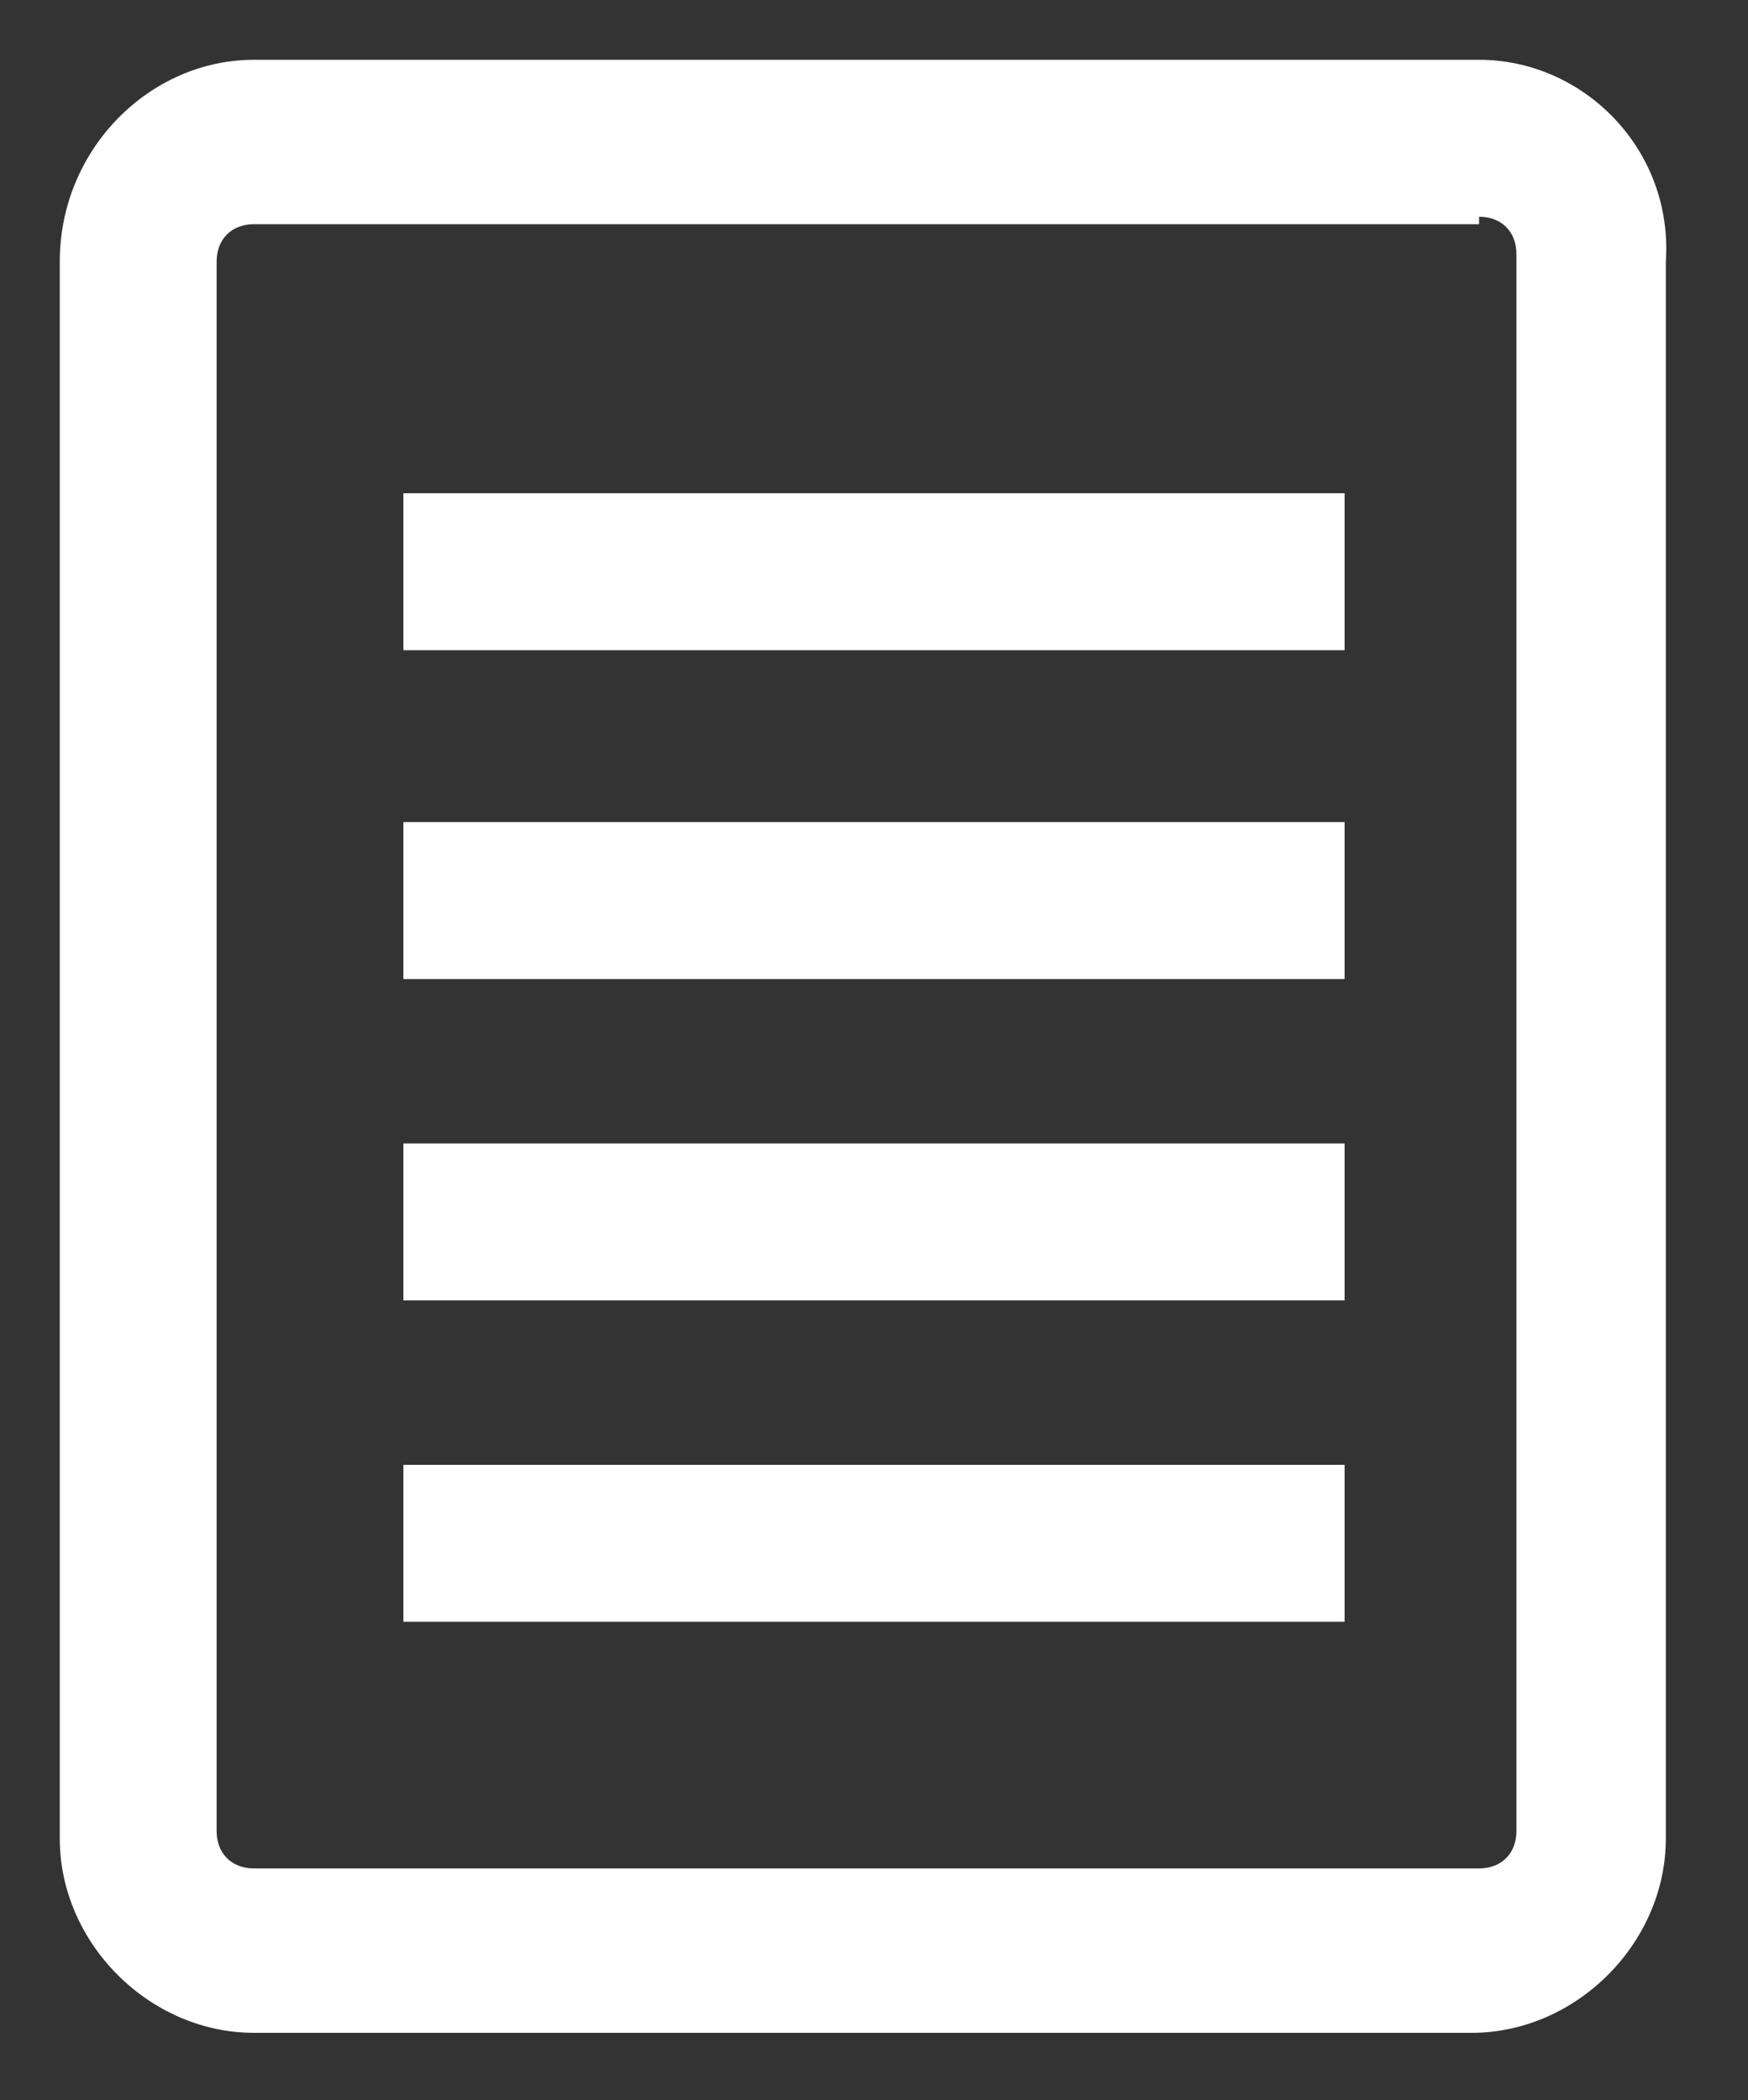
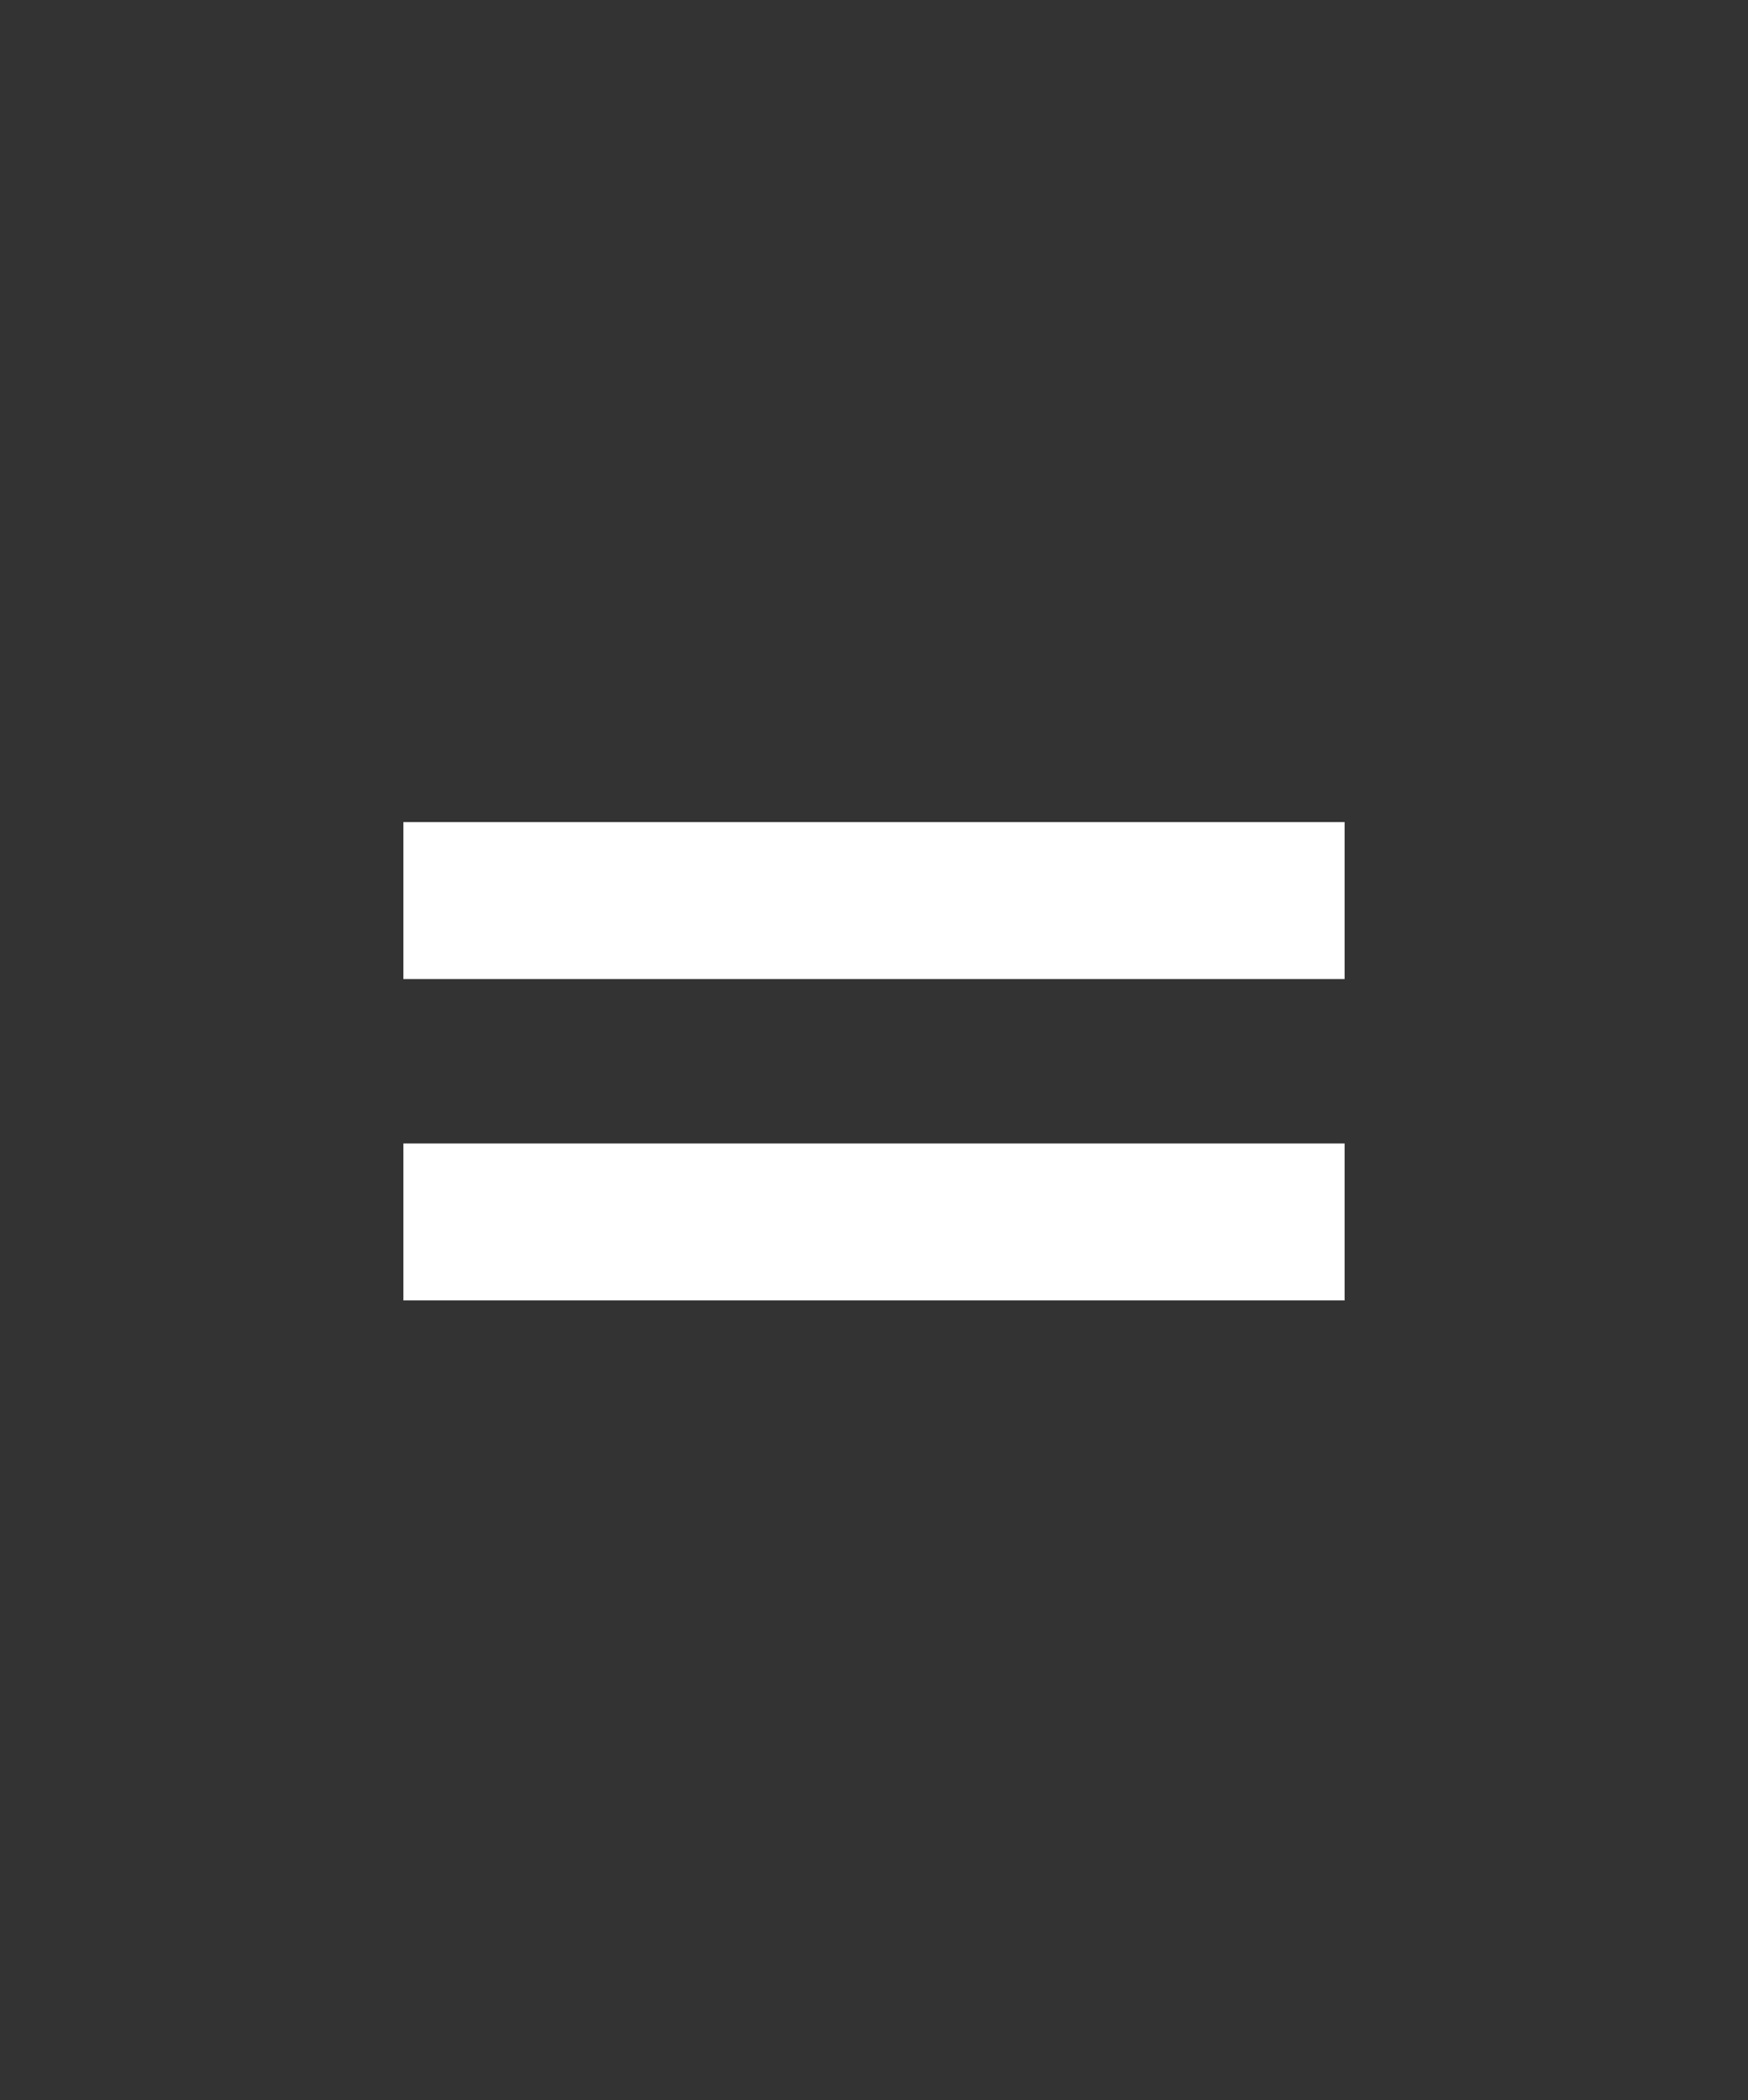
<svg xmlns="http://www.w3.org/2000/svg" version="1.1" id="Layer_1" x="0px" y="0px" viewBox="0 0 23.4 28.1" style="enable-background:new 0 0 23.4 28.1;" xml:space="preserve">
  <rect x="0" y="0" width="23.4" height="28.1" fill="#333333" stroke="none" />
  <style type="text/css"> .st0{fill:#FFFFFF;} </style>
  <g>
-     <rect x="5.4" y="6.6" class="st0" width="12.6" height="2.1" />
    <rect x="5.4" y="11" class="st0" width="12.6" height="2.1" />
    <rect x="5.4" y="15.3" class="st0" width="12.6" height="2.1" />
-     <rect x="5.4" y="19.6" class="st0" width="12.6" height="2.1" />
  </g>
-   <path class="st0" d="M19.8,2.9c0.3,0,0.5,0.2,0.5,0.5v21.1c0,0.3-0.2,0.5-0.5,0.5H3.4c-0.3,0-0.5-0.2-0.5-0.5V3.5 c0-0.3,0.2-0.5,0.5-0.5H19.8 M19.8,0.8H3.4C2,0.8,0.8,2,0.8,3.5v21.1c0,1.4,1.2,2.6,2.6,2.6h16.3c1.4,0,2.6-1.2,2.6-2.6V3.5 C22.4,2,21.2,0.8,19.8,0.8L19.8,0.8z" />
</svg>